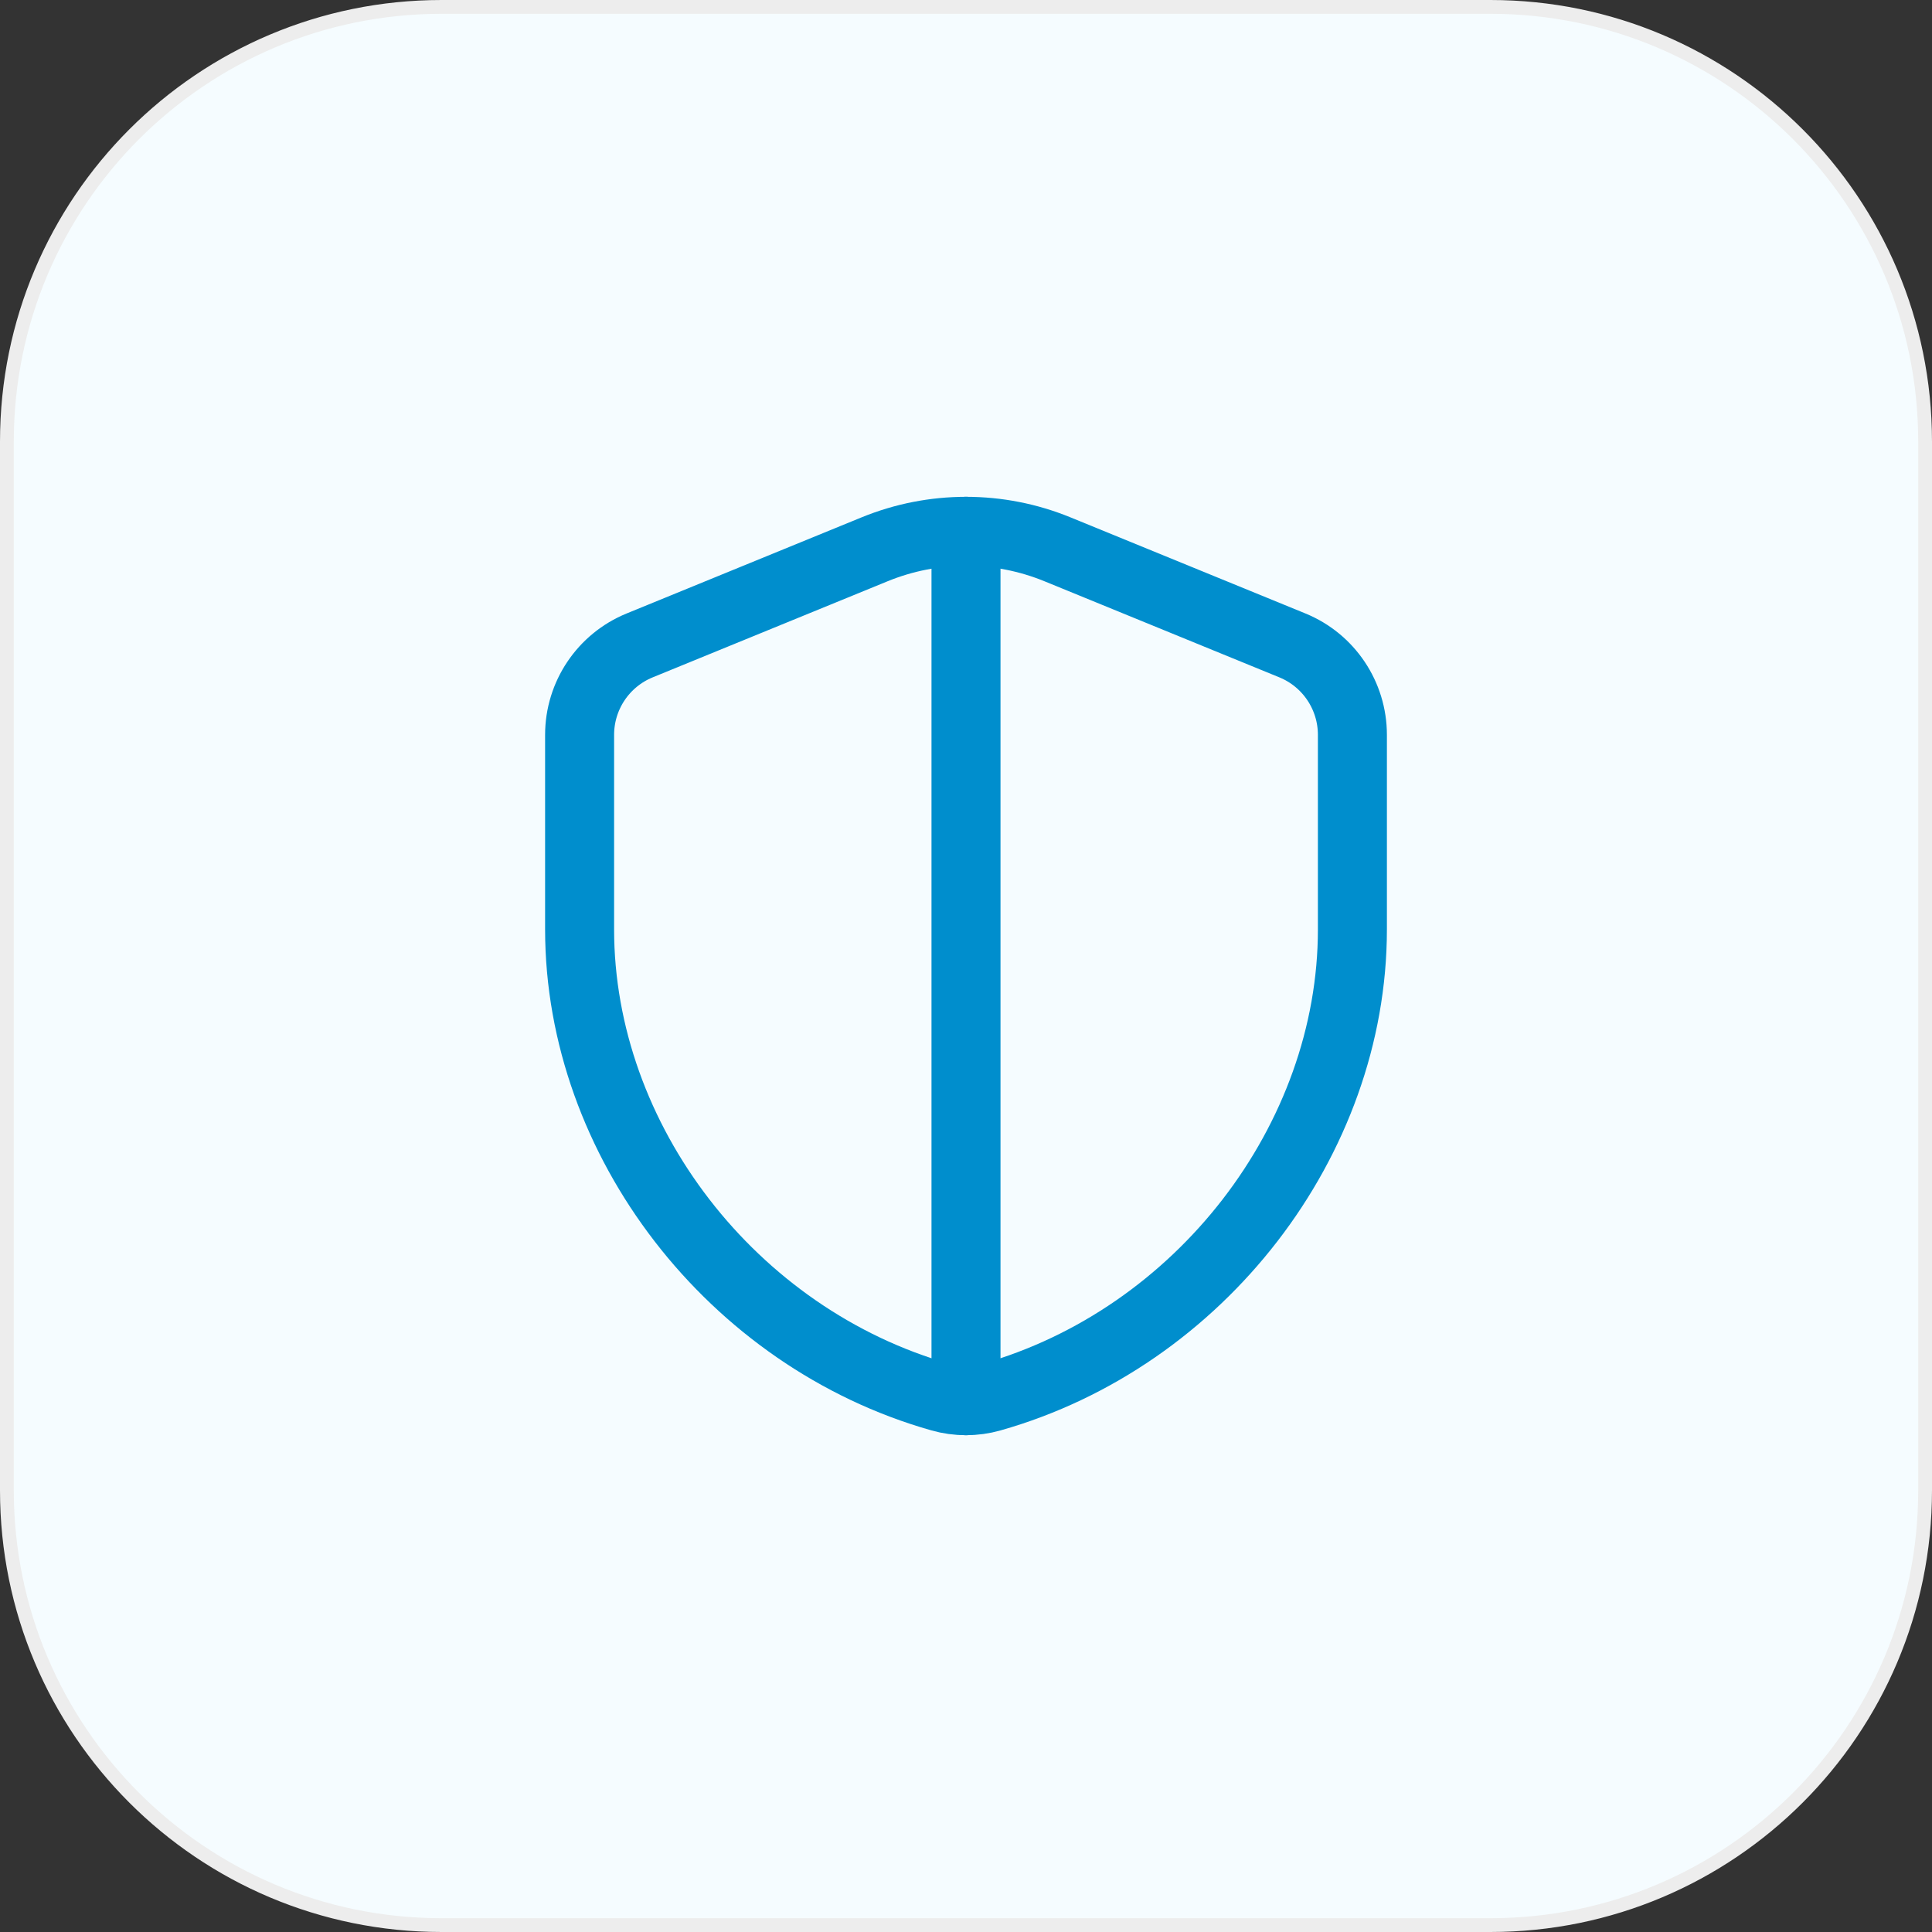
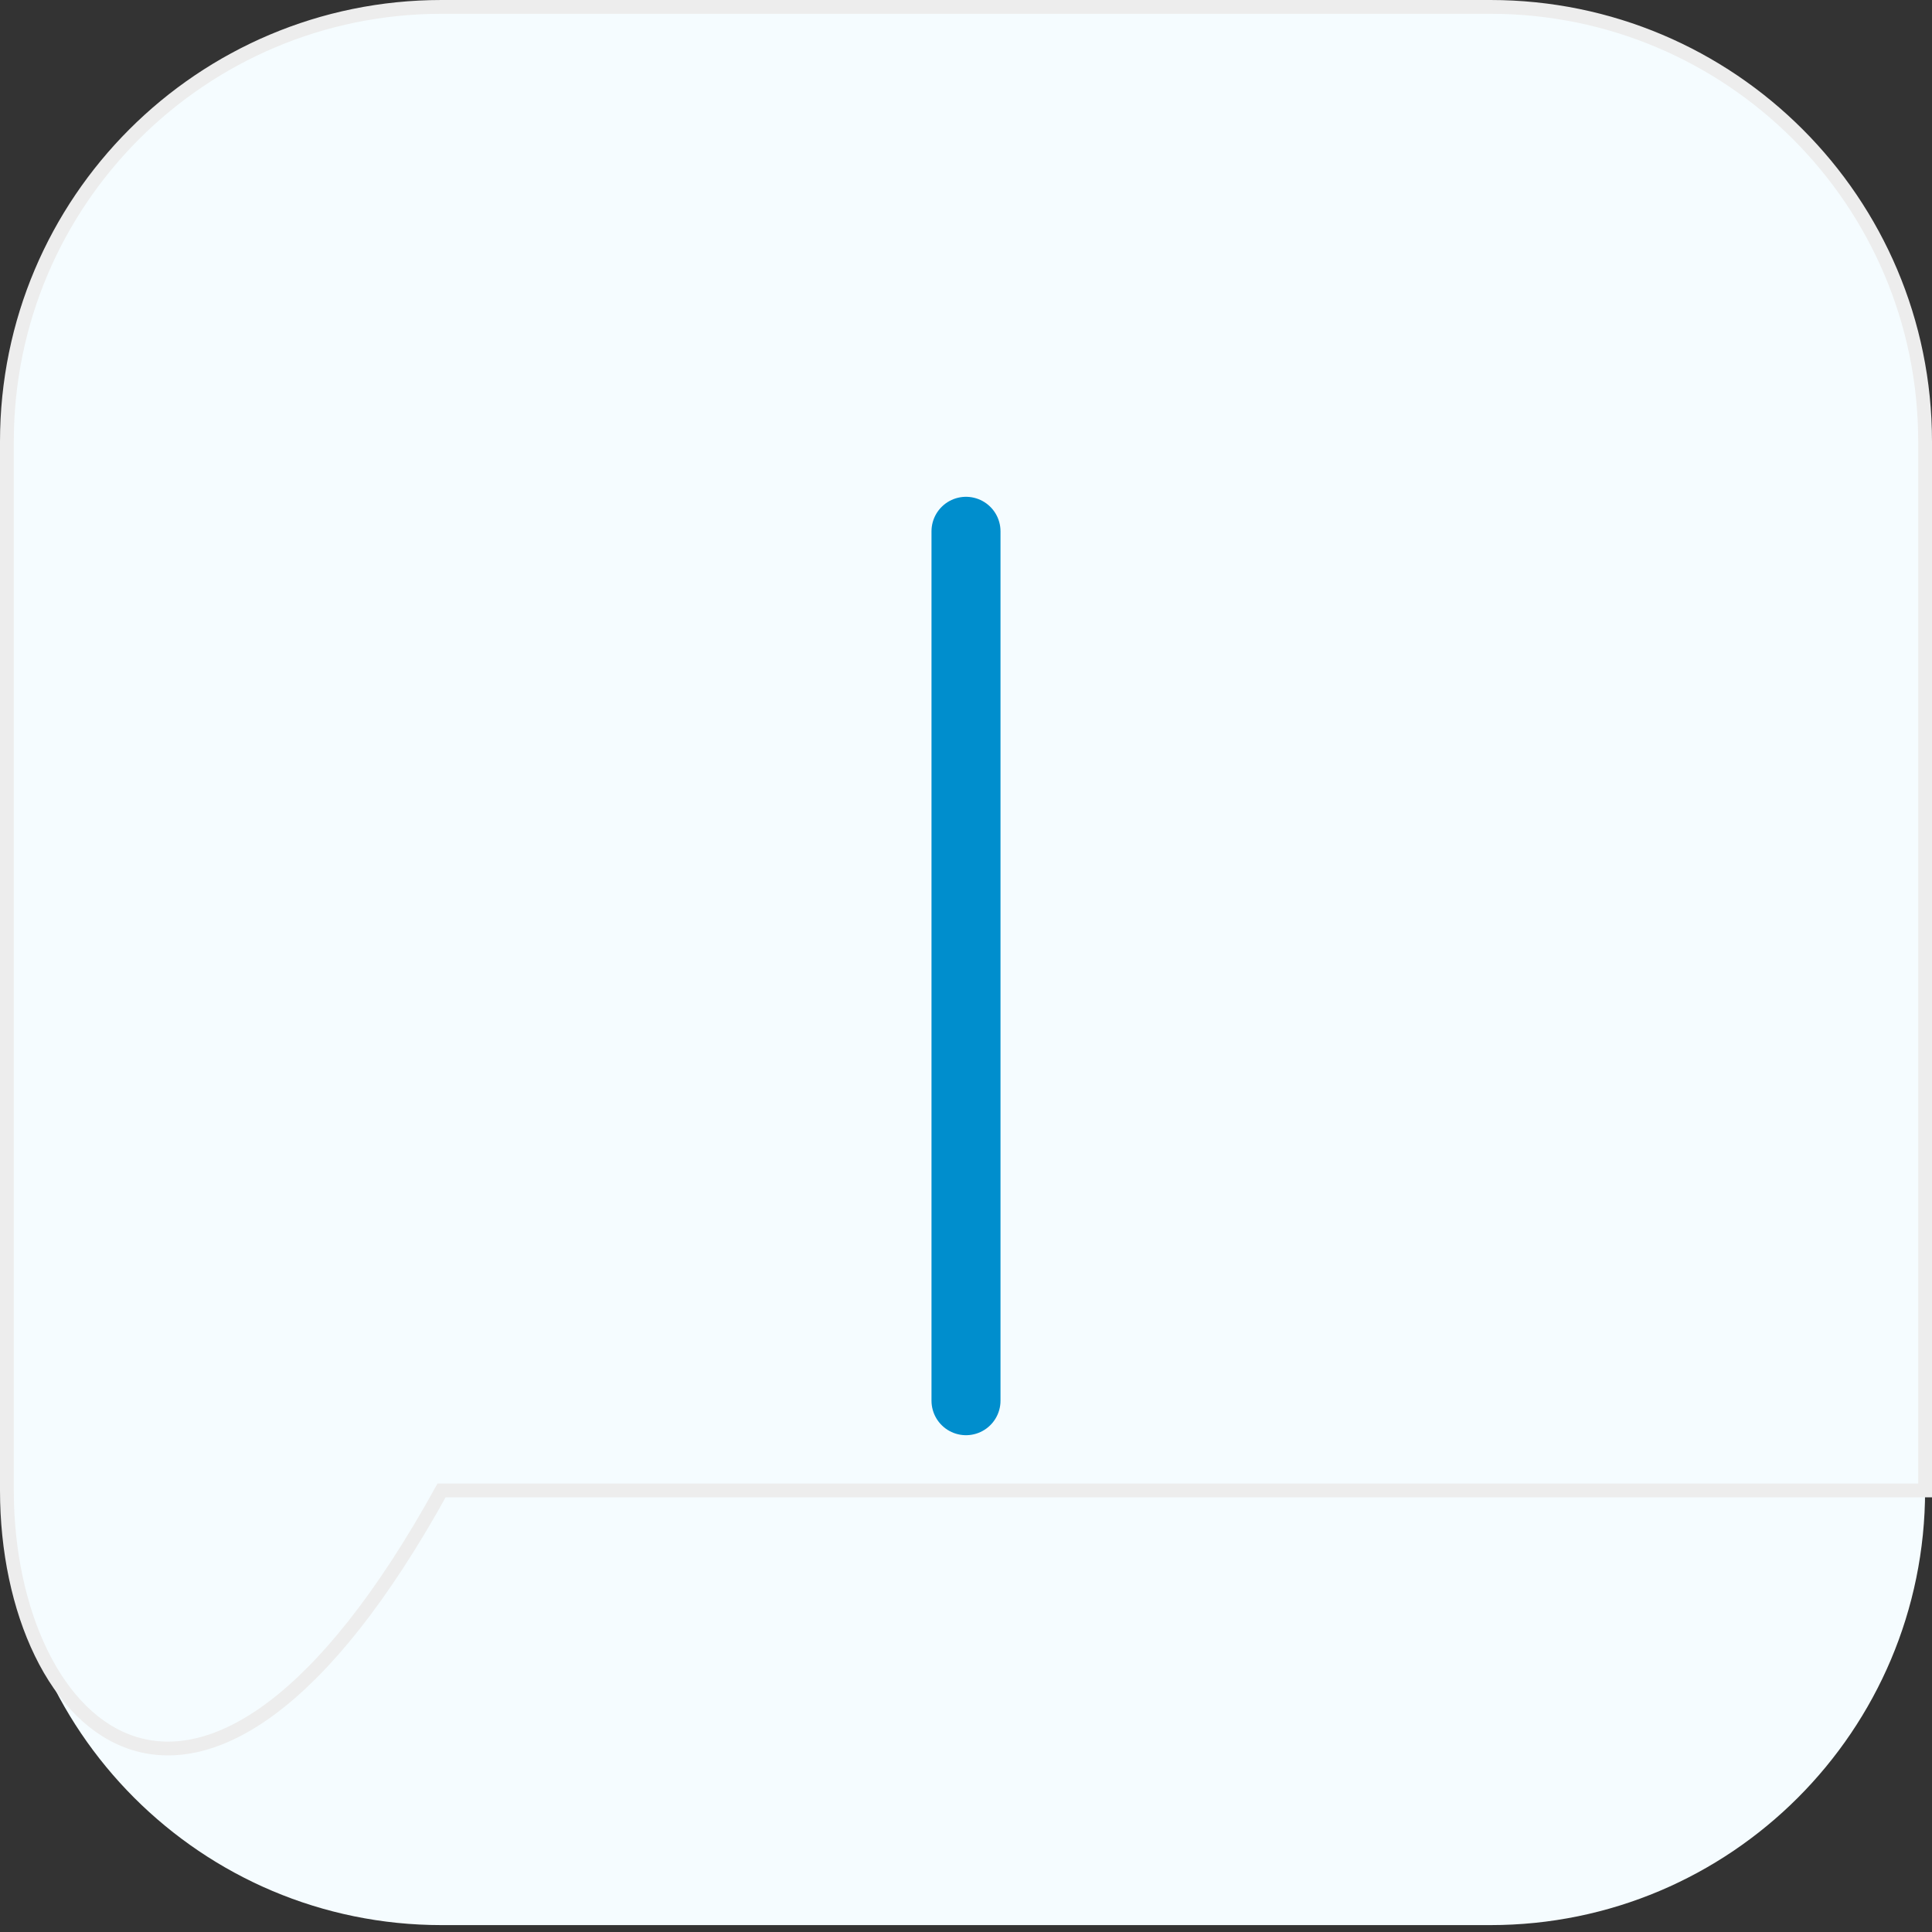
<svg xmlns="http://www.w3.org/2000/svg" width="70" height="70" viewBox="0 0 70 70" fill="none">
  <rect x="0" y="0" width="70" height="70" fill="#333333" stroke="none" />
  <path d="M16 0.25H54C62.699 0.25 69.75 7.302 69.75 16V54C69.75 62.699 62.699 69.75 54 69.75H16C7.302 69.75 0.25 62.699 0.25 54V16C0.25 7.302 7.302 0.25 16 0.25Z" fill="#F5FCFF" />
-   <path d="M16 0.25H54C62.699 0.25 69.75 7.302 69.75 16V54C69.75 62.699 62.699 69.75 54 69.75H16C7.302 69.75 0.25 62.699 0.25 54V16C0.25 7.302 7.302 0.25 16 0.25Z" stroke="#EDEDED" stroke-width="0.5" />
-   <path fill-rule="evenodd" clip-rule="evenodd" d="M49 33.674C49 41.318 43.475 48.482 35.91 50.624C35.319 50.792 34.681 50.792 34.09 50.624C26.525 48.484 21 41.318 21 33.674V26.625C21 25.204 21.859 23.923 23.175 23.385L31.687 19.903C33.812 19.033 36.192 19.033 38.315 19.903L46.827 23.385C48.141 23.923 49 25.204 49 26.625V33.674Z" stroke="#008ECD" stroke-width="2.5" stroke-linecap="round" stroke-linejoin="round" />
+   <path d="M16 0.25H54C62.699 0.25 69.75 7.302 69.75 16V54H16C7.302 69.75 0.25 62.699 0.25 54V16C0.25 7.302 7.302 0.25 16 0.25Z" stroke="#EDEDED" stroke-width="0.5" />
  <path d="M35 19.25V50.75" stroke="#008ECD" stroke-width="2.5" stroke-linecap="round" stroke-linejoin="round" />
</svg>